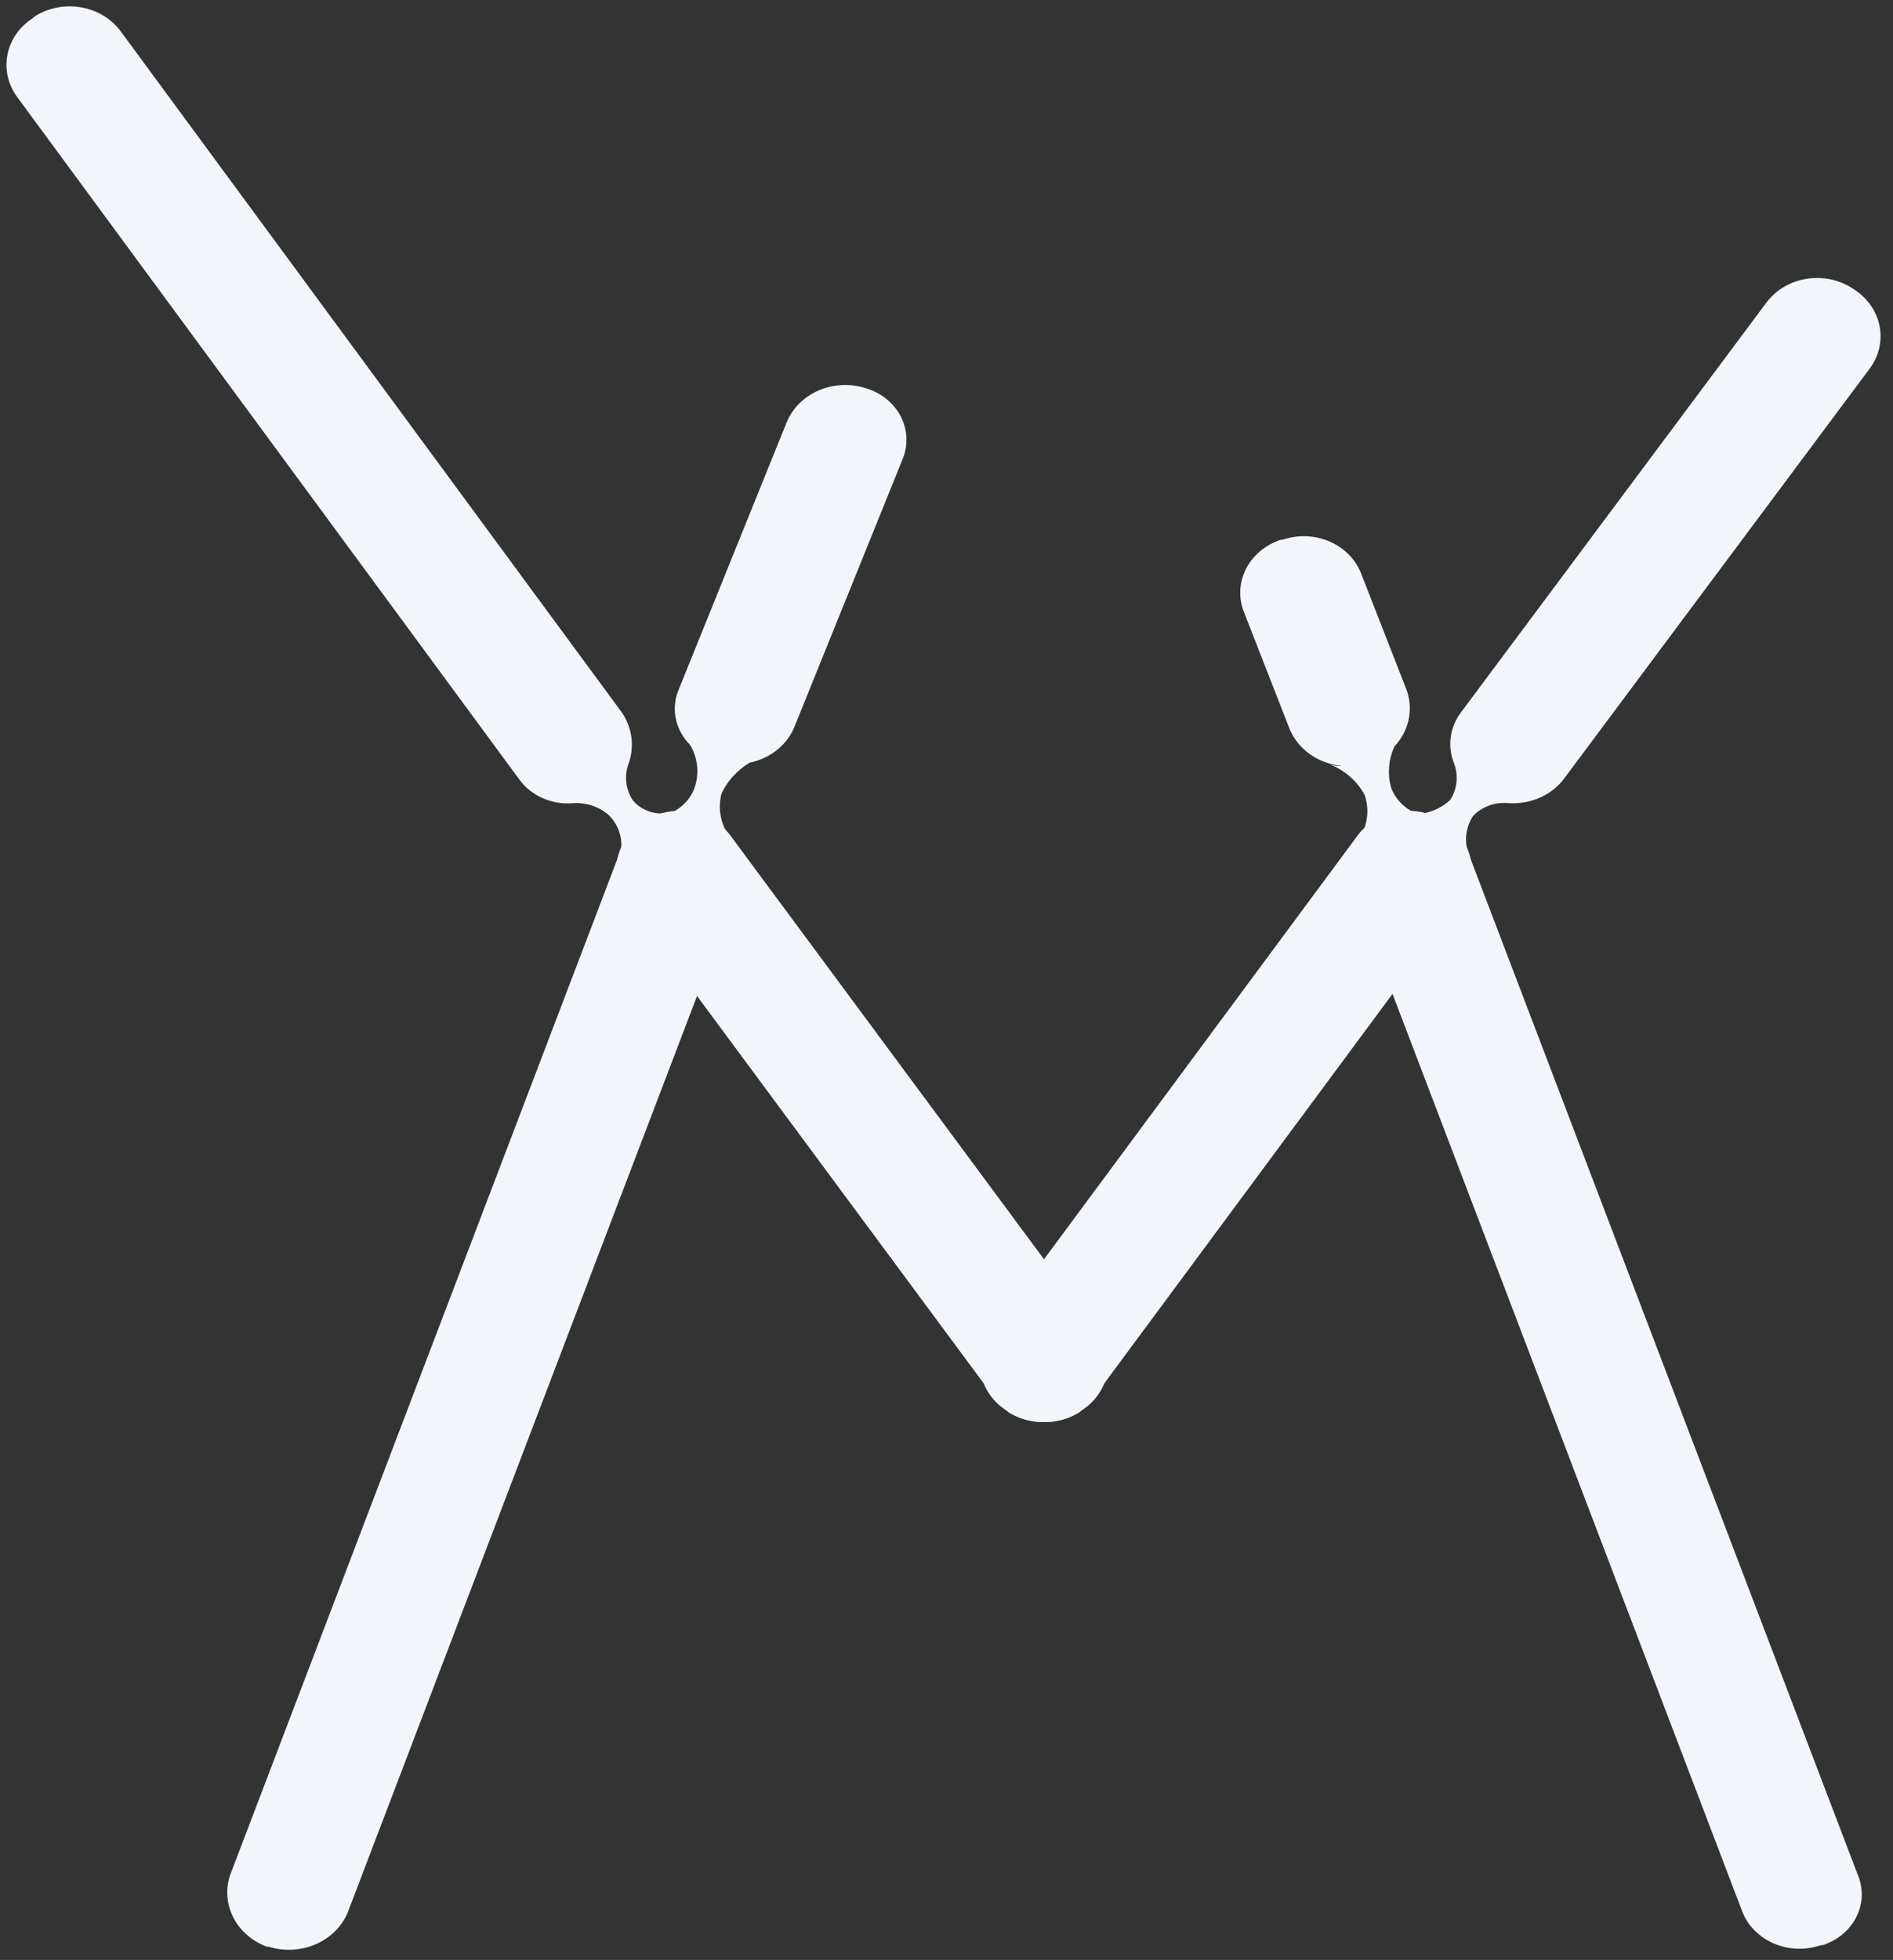
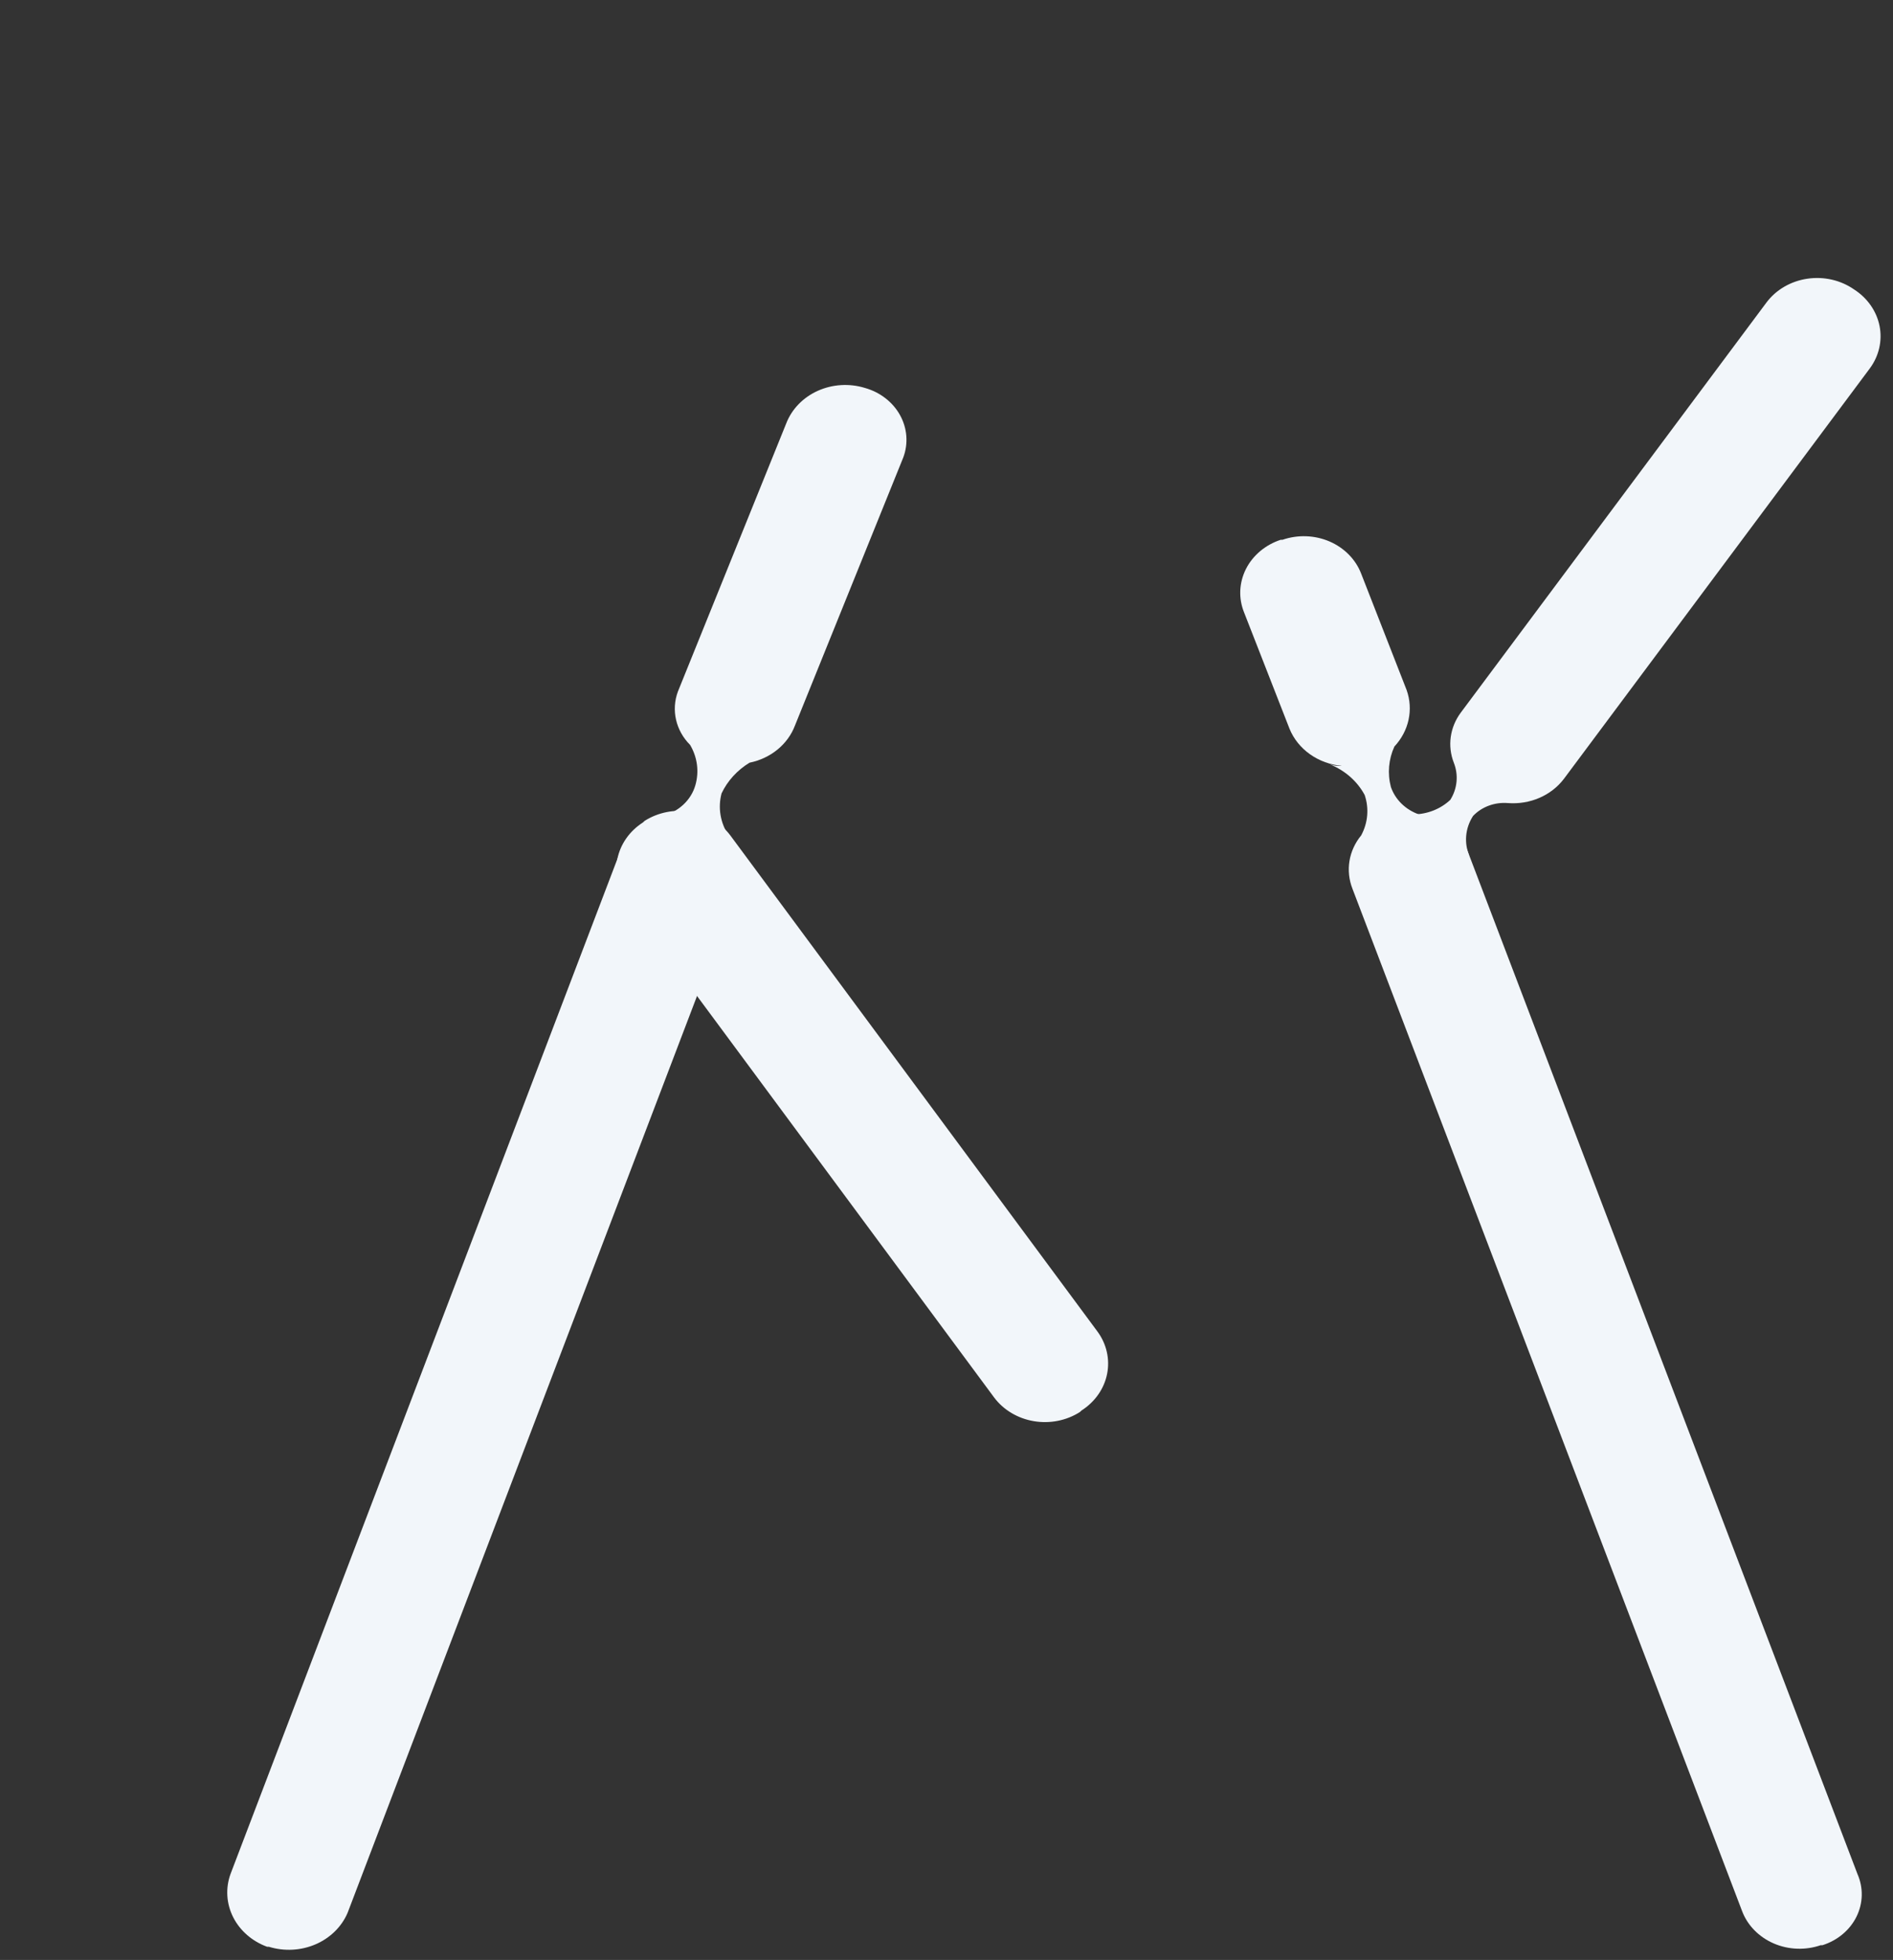
<svg xmlns="http://www.w3.org/2000/svg" width="115" height="119" viewBox="0 0 115 119" fill="none">
  <rect x="0" y="0" width="115" height="119" fill="#333333" stroke="none" />
  <path d="M42.561 49.642C41.617 49.321 40.575 49.357 39.66 49.743C38.745 50.129 38.033 50.833 37.677 51.702L14.002 113.786C13.692 114.646 13.751 115.583 14.165 116.404C14.58 117.225 15.32 117.868 16.232 118.2H16.338C17.268 118.487 18.282 118.433 19.171 118.05C20.06 117.666 20.756 116.983 21.116 116.14L44.791 54.056C44.967 53.631 45.049 53.178 45.032 52.724C45.015 52.27 44.899 51.823 44.691 51.411C44.482 50.999 44.187 50.63 43.821 50.327C43.455 50.023 43.026 49.79 42.561 49.642V49.642Z" fill="#F2F6FA" />
  <path d="M52.541 23.553C51.597 23.264 50.568 23.328 49.675 23.731C48.782 24.134 48.096 24.845 47.763 25.71L41.181 41.992C40.978 42.543 40.94 43.135 41.071 43.704C41.202 44.274 41.496 44.8 41.924 45.228C42.368 45.977 42.482 46.856 42.242 47.68C42.114 48.127 41.859 48.535 41.505 48.862C41.151 49.19 40.709 49.425 40.225 49.544C40.953 49.348 41.727 49.348 42.455 49.544C43.171 49.76 43.8 50.17 44.26 50.721C43.758 49.956 43.605 49.039 43.835 48.171C44.195 47.411 44.785 46.764 45.534 46.307C46.164 46.18 46.748 45.906 47.232 45.511C47.715 45.116 48.081 44.614 48.294 44.051L54.876 27.77C55.031 27.352 55.093 26.909 55.059 26.468C55.024 26.027 54.894 25.597 54.676 25.204C54.458 24.81 54.157 24.462 53.79 24.178C53.423 23.894 52.998 23.681 52.541 23.553V23.553Z" fill="#F2F6FA" />
-   <path d="M38.42 48.563C38.208 48.224 38.079 47.847 38.042 47.457C38.006 47.067 38.062 46.675 38.208 46.307V46.307C38.377 45.802 38.426 45.269 38.353 44.744C38.28 44.22 38.086 43.716 37.783 43.267L7.314 1.877C6.749 1.124 5.885 0.609 4.91 0.443C3.935 0.278 2.929 0.476 2.112 0.994L2.006 1.092C1.191 1.614 0.633 2.412 0.454 3.313C0.274 4.214 0.489 5.143 1.05 5.898L31.52 47.288C31.882 47.801 32.392 48.21 32.992 48.47C33.592 48.73 34.259 48.83 34.917 48.759C35.31 48.749 35.701 48.813 36.067 48.948C36.432 49.083 36.763 49.286 37.04 49.544C37.339 49.863 37.552 50.242 37.663 50.651C37.773 51.06 37.778 51.487 37.677 51.898C37.948 51.226 38.384 50.622 38.951 50.132C39.459 49.775 40.036 49.509 40.65 49.348C40.236 49.428 39.806 49.397 39.411 49.258C39.015 49.118 38.672 48.877 38.42 48.563V48.563Z" fill="#F2F6FA" />
  <path d="M112.63 17.57C112.229 17.292 111.772 17.091 111.285 16.979C110.798 16.868 110.291 16.848 109.796 16.922C109.301 16.995 108.826 17.159 108.401 17.406C107.976 17.652 107.609 17.974 107.322 18.355L88.743 43.267C88.417 43.706 88.208 44.211 88.134 44.74C88.06 45.268 88.124 45.806 88.319 46.307C88.464 46.675 88.521 47.067 88.484 47.457C88.448 47.847 88.319 48.224 88.106 48.563C87.518 49.117 86.717 49.435 85.877 49.446C86.637 49.525 87.346 49.835 87.894 50.329C88.492 50.774 88.965 51.346 89.274 51.996C89.104 51.599 89.034 51.172 89.071 50.747C89.108 50.322 89.25 49.91 89.486 49.544C89.748 49.267 90.077 49.052 90.446 48.916C90.815 48.779 91.214 48.726 91.61 48.759C92.266 48.809 92.924 48.7 93.521 48.442C94.117 48.184 94.629 47.786 95.007 47.288L113.586 22.376C114.147 21.621 114.362 20.691 114.183 19.791C114.003 18.89 113.445 18.091 112.63 17.57Z" fill="#F2F6FA" />
  <path d="M112.843 113.786L89.168 51.702C88.959 51.102 88.567 50.571 88.04 50.17C87.513 49.771 86.873 49.519 86.195 49.446C85.794 49.304 85.433 49.081 85.139 48.792C84.845 48.503 84.625 48.157 84.496 47.779C84.281 46.961 84.355 46.102 84.709 45.327C85.143 44.862 85.44 44.302 85.57 43.701C85.7 43.099 85.66 42.477 85.452 41.894L82.692 34.832C82.528 34.404 82.274 34.011 81.944 33.676C81.614 33.34 81.215 33.068 80.771 32.876C80.326 32.685 79.844 32.577 79.354 32.559C78.863 32.541 78.374 32.614 77.914 32.772H77.808C77.345 32.923 76.92 33.158 76.556 33.463C76.193 33.768 75.899 34.136 75.691 34.547C75.484 34.958 75.367 35.403 75.347 35.856C75.328 36.309 75.407 36.761 75.579 37.186L78.339 44.248C78.589 44.861 79.02 45.397 79.583 45.796C80.146 46.194 80.818 46.44 81.524 46.504C81.271 46.519 81.018 46.486 80.781 46.406C81.705 46.774 82.458 47.435 82.904 48.269C83.18 49.081 83.103 49.96 82.692 50.721C82.317 51.177 82.073 51.712 81.98 52.277C81.888 52.842 81.95 53.42 82.161 53.958L105.836 116.042C105.999 116.47 106.253 116.863 106.583 117.199C106.913 117.534 107.312 117.806 107.757 117.998C108.202 118.19 108.683 118.298 109.174 118.315C109.664 118.333 110.154 118.261 110.613 118.102H110.719C111.173 117.957 111.591 117.729 111.946 117.43C112.301 117.132 112.587 116.77 112.785 116.366C112.984 115.962 113.091 115.525 113.101 115.082C113.111 114.638 113.023 114.197 112.843 113.786V113.786Z" fill="#F2F6FA" />
  <path d="M60.397 84.853C60.961 85.605 61.826 86.121 62.801 86.286C63.776 86.452 64.782 86.254 65.599 85.735L65.705 85.637C66.52 85.116 67.078 84.317 67.257 83.417C67.436 82.516 67.222 81.586 66.661 80.831L44.366 50.721C43.801 49.968 42.937 49.452 41.962 49.287C40.987 49.121 39.981 49.32 39.164 49.838L39.058 49.936C38.243 50.458 37.685 51.256 37.505 52.157C37.326 53.057 37.541 53.987 38.102 54.742L60.397 84.853Z" fill="#F2F6FA" />
-   <path d="M66.448 84.853C65.884 85.605 65.02 86.121 64.045 86.286C63.07 86.452 62.063 86.254 61.246 85.735L61.14 85.637C60.325 85.116 59.767 84.317 59.588 83.417C59.409 82.516 59.623 81.586 60.185 80.831L82.479 50.721C83.044 49.968 83.908 49.452 84.883 49.287C85.858 49.121 86.864 49.32 87.681 49.838L87.788 49.936C88.603 50.458 89.161 51.256 89.34 52.157C89.519 53.057 89.304 53.987 88.743 54.742L66.448 84.853Z" fill="#F2F6FA" />
</svg>